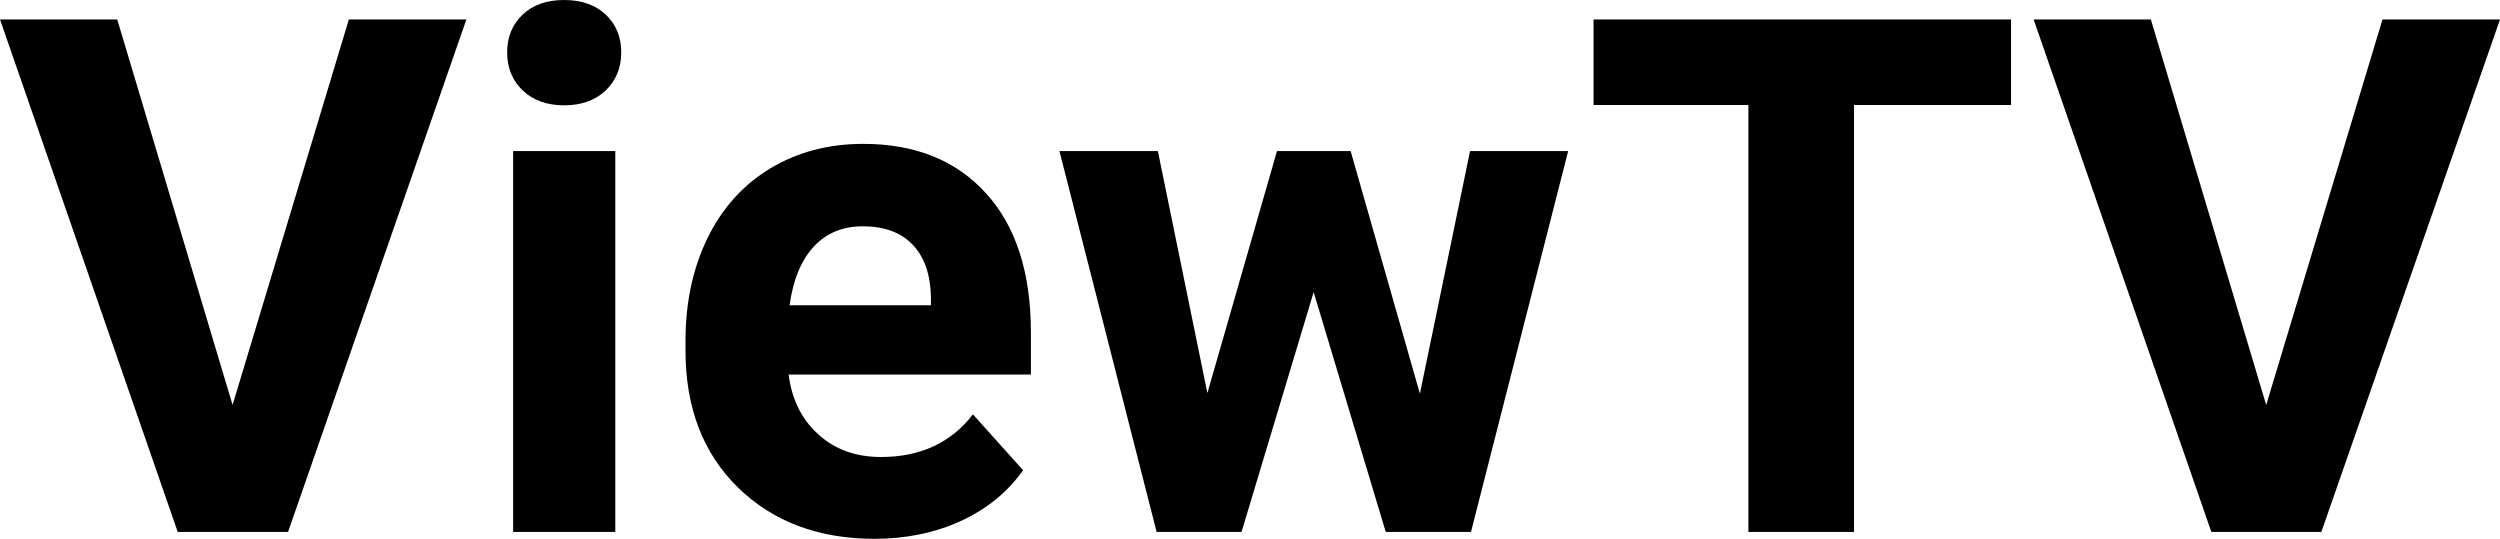
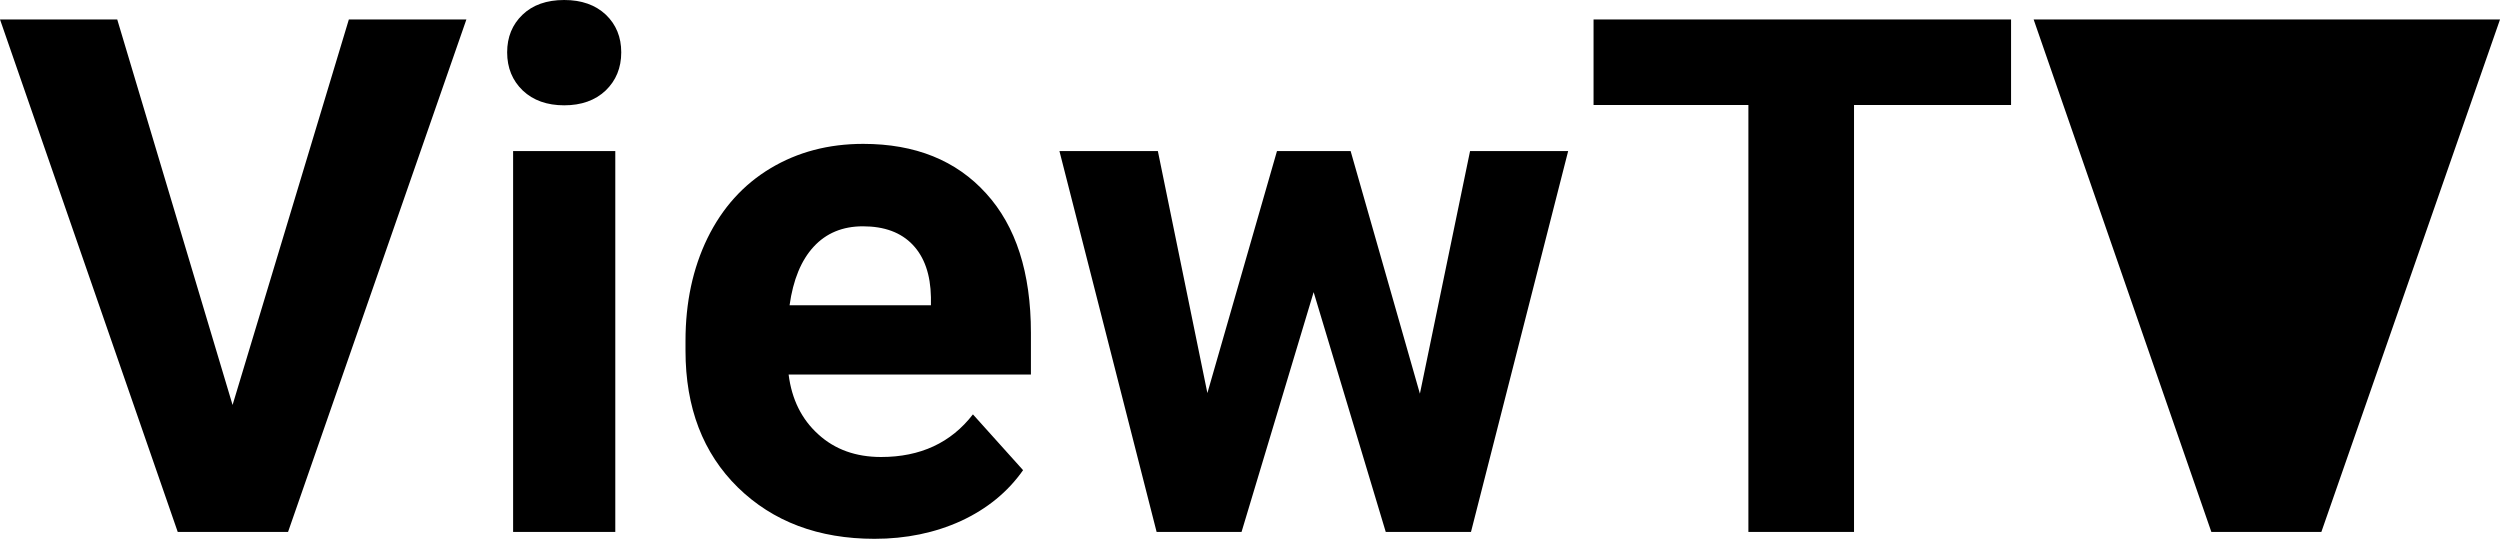
<svg xmlns="http://www.w3.org/2000/svg" width="100%" height="100%" viewBox="0 0 79.759 17.194" fill="#000000">
-   <path d="M3.74 0.62L7.42 12.92L11.13 0.62L14.88 0.62L9.19 16.97L5.67 16.97L0 0.62L3.74 0.62ZM19.63 4.82L19.63 16.97L16.37 16.97L16.37 4.82L19.63 4.82ZM16.18 1.67L16.18 1.67Q16.18 0.94 16.67 0.47Q17.16 0 18.00 0L18.00 0Q18.83 0 19.33 0.47Q19.82 0.94 19.82 1.67L19.82 1.67Q19.82 2.41 19.32 2.89Q18.82 3.36 18.00 3.36Q17.18 3.36 16.68 2.89Q16.18 2.41 16.18 1.67ZM27.90 17.19L27.90 17.19Q25.22 17.19 23.54 15.55Q21.87 13.91 21.87 11.19L21.87 11.19L21.87 10.87Q21.87 9.04 22.57 7.60Q23.28 6.15 24.58 5.37Q25.88 4.59 27.54 4.59L27.54 4.59Q30.03 4.59 31.46 6.17Q32.89 7.74 32.89 10.62L32.89 10.62L32.89 11.95L25.16 11.95Q25.31 13.14 26.11 13.86Q26.90 14.58 28.11 14.58L28.11 14.58Q29.99 14.58 31.04 13.22L31.04 13.22L32.64 15.00Q31.91 16.04 30.66 16.62Q29.41 17.19 27.90 17.19ZM27.53 7.22L27.53 7.22Q26.56 7.22 25.96 7.87Q25.36 8.52 25.19 9.74L25.19 9.74L29.70 9.74L29.70 9.48Q29.68 8.40 29.12 7.81Q28.56 7.22 27.53 7.22ZM43.09 4.82L45.30 12.56L46.90 4.82L50.03 4.82L46.93 16.97L44.21 16.97L41.91 9.32L39.61 16.97L36.90 16.97L33.80 4.82L36.94 4.82L38.52 12.54L40.74 4.82L43.09 4.82ZM64.16 0.62L64.16 3.35L59.15 3.35L59.15 16.97L55.78 16.97L55.78 3.35L50.84 3.35L50.84 0.62L64.16 0.62ZM68.62 0.62L72.30 12.92L76.01 0.62L79.76 0.62L74.06 16.97L70.55 16.97L64.88 0.62L68.62 0.62Z" preserveAspectRatio="none" />
+   <path d="M3.74 0.62L7.42 12.92L11.13 0.62L14.88 0.62L9.19 16.97L5.67 16.97L0 0.62L3.74 0.62ZM19.63 4.82L19.63 16.97L16.37 16.97L16.37 4.82L19.63 4.82ZM16.18 1.67L16.18 1.67Q16.18 0.94 16.67 0.47Q17.16 0 18.00 0L18.00 0Q18.83 0 19.33 0.47Q19.82 0.94 19.82 1.67L19.82 1.67Q19.82 2.41 19.32 2.89Q18.82 3.36 18.00 3.36Q17.18 3.36 16.68 2.89Q16.18 2.41 16.18 1.67ZM27.90 17.19L27.90 17.19Q25.22 17.19 23.54 15.55Q21.87 13.91 21.87 11.19L21.87 11.19L21.87 10.87Q21.87 9.04 22.57 7.60Q23.28 6.15 24.58 5.37Q25.88 4.59 27.54 4.59L27.54 4.59Q30.03 4.59 31.46 6.17Q32.89 7.74 32.89 10.62L32.89 10.62L32.89 11.95L25.16 11.95Q25.31 13.14 26.11 13.86Q26.90 14.58 28.11 14.58L28.11 14.58Q29.99 14.58 31.04 13.22L31.04 13.22L32.64 15.00Q31.91 16.04 30.66 16.62Q29.41 17.19 27.90 17.19ZM27.53 7.22L27.53 7.22Q26.56 7.22 25.96 7.87Q25.36 8.52 25.19 9.74L25.19 9.74L29.70 9.74L29.70 9.48Q29.68 8.40 29.12 7.81Q28.56 7.22 27.53 7.22ZM43.09 4.82L45.30 12.56L46.90 4.82L50.03 4.82L46.93 16.97L44.21 16.97L41.91 9.32L39.61 16.97L36.90 16.97L33.80 4.82L36.94 4.82L38.52 12.54L40.74 4.82L43.09 4.82ZM64.16 0.62L64.16 3.35L59.15 3.35L59.15 16.97L55.78 16.97L55.78 3.35L50.84 3.35L50.84 0.62L64.16 0.62ZM68.62 0.62L76.01 0.62L79.76 0.62L74.06 16.97L70.55 16.97L64.88 0.62L68.62 0.62Z" preserveAspectRatio="none" />
</svg>